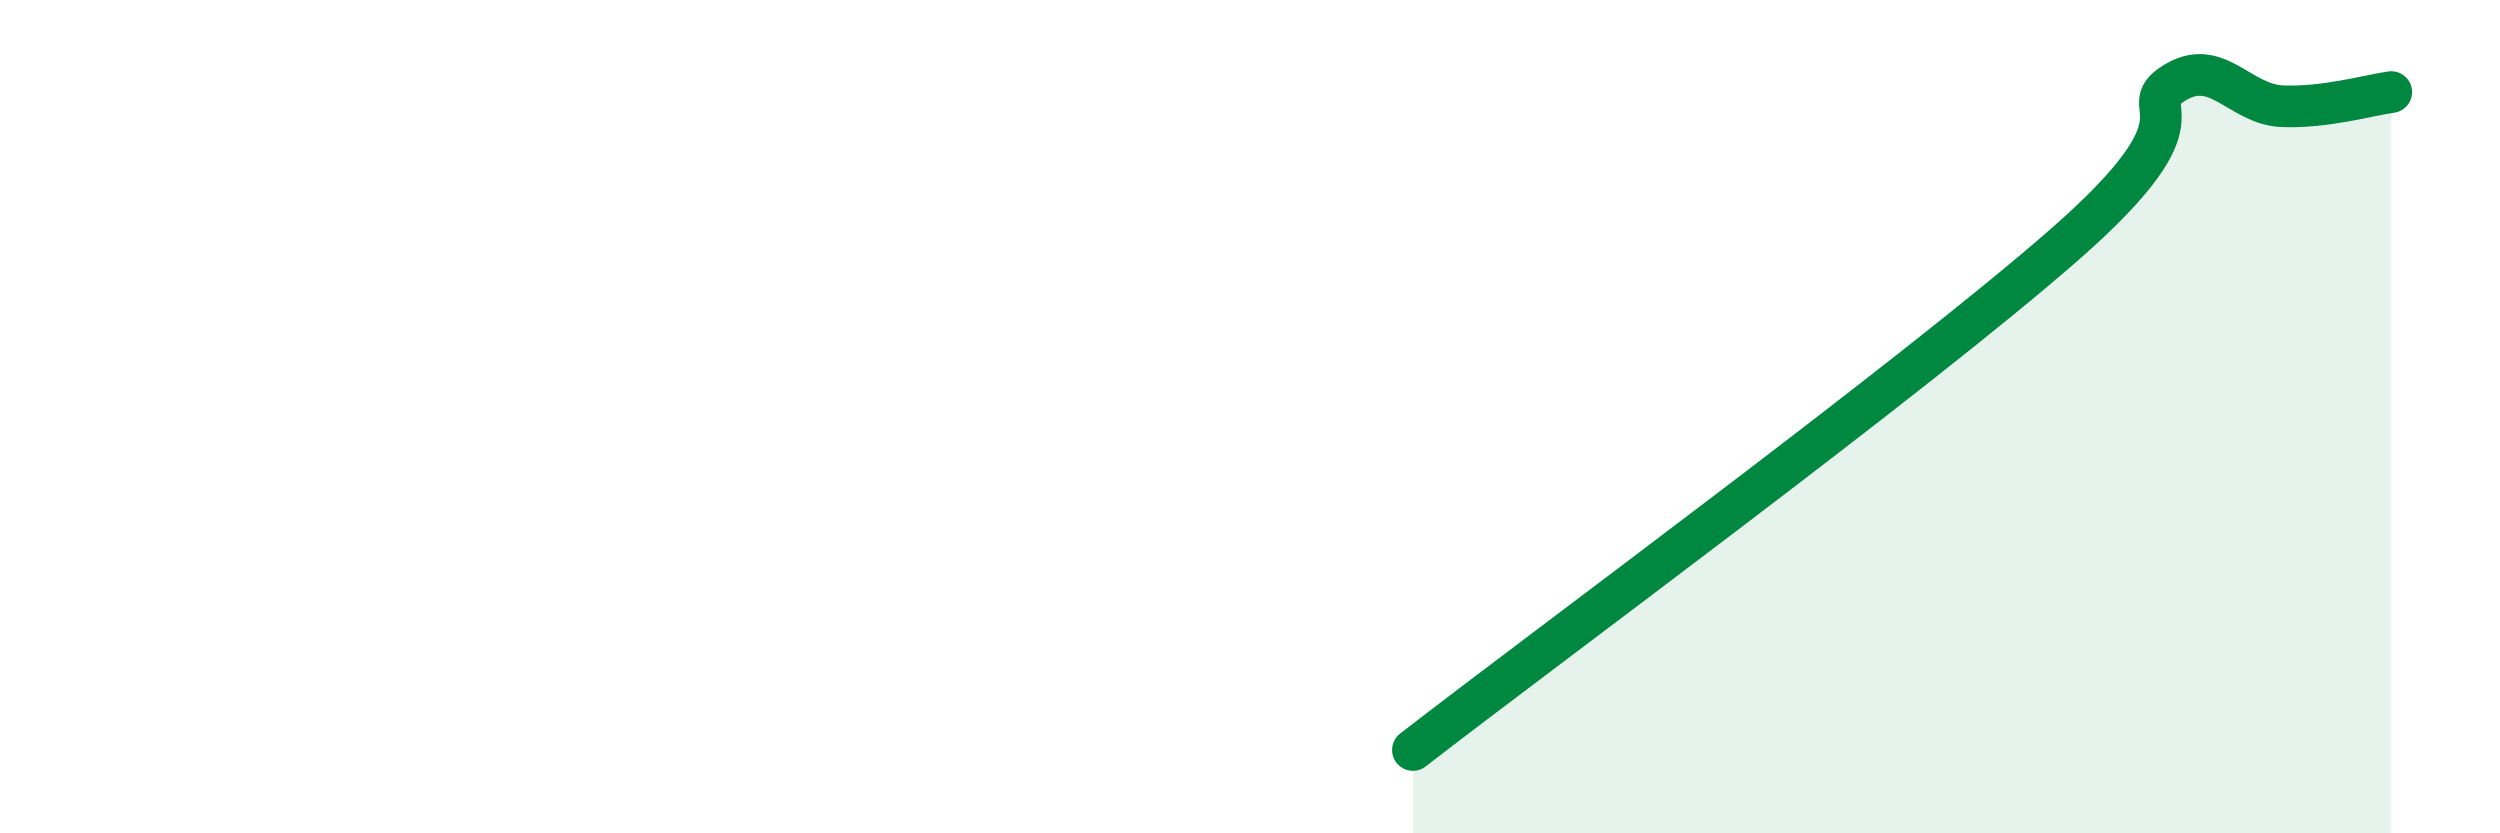
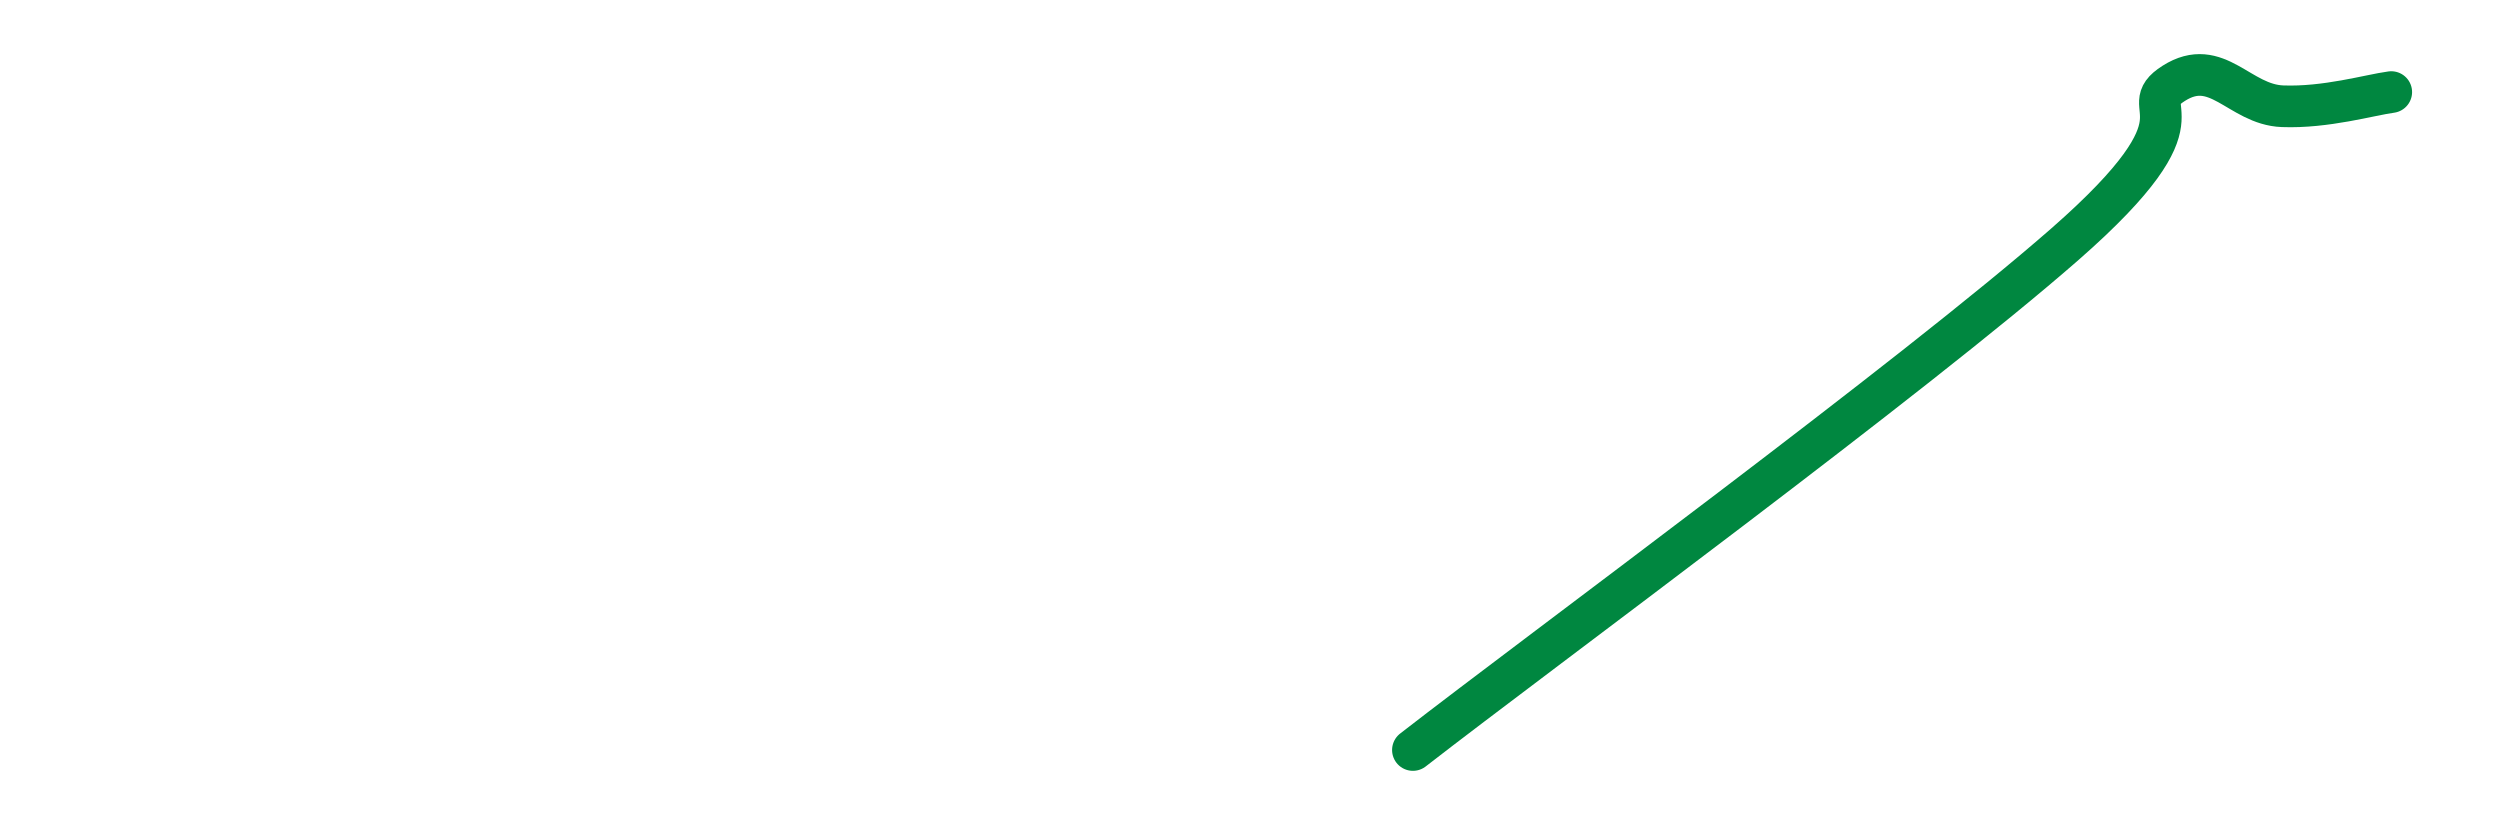
<svg xmlns="http://www.w3.org/2000/svg" width="60" height="20" viewBox="0 0 60 20">
-   <path d="M 33.91,18 C 37.04,15.57 45.92,9.05 49.57,5.85 C 53.22,2.65 51.13,2.66 52.17,2 C 53.21,1.34 53.74,2.51 54.78,2.55 C 55.82,2.59 56.87,2.28 57.39,2.21L57.39 20L33.91 20Z" fill="#008740" opacity="0.1" stroke-linecap="round" stroke-linejoin="round" />
  <path d="M 33.91,18 C 37.04,15.57 45.92,9.05 49.57,5.85 C 53.22,2.65 51.13,2.66 52.17,2 C 53.21,1.34 53.74,2.51 54.78,2.55 C 55.82,2.59 56.87,2.28 57.39,2.21" stroke="#008740" stroke-width="1" fill="none" stroke-linecap="round" stroke-linejoin="round" />
</svg>